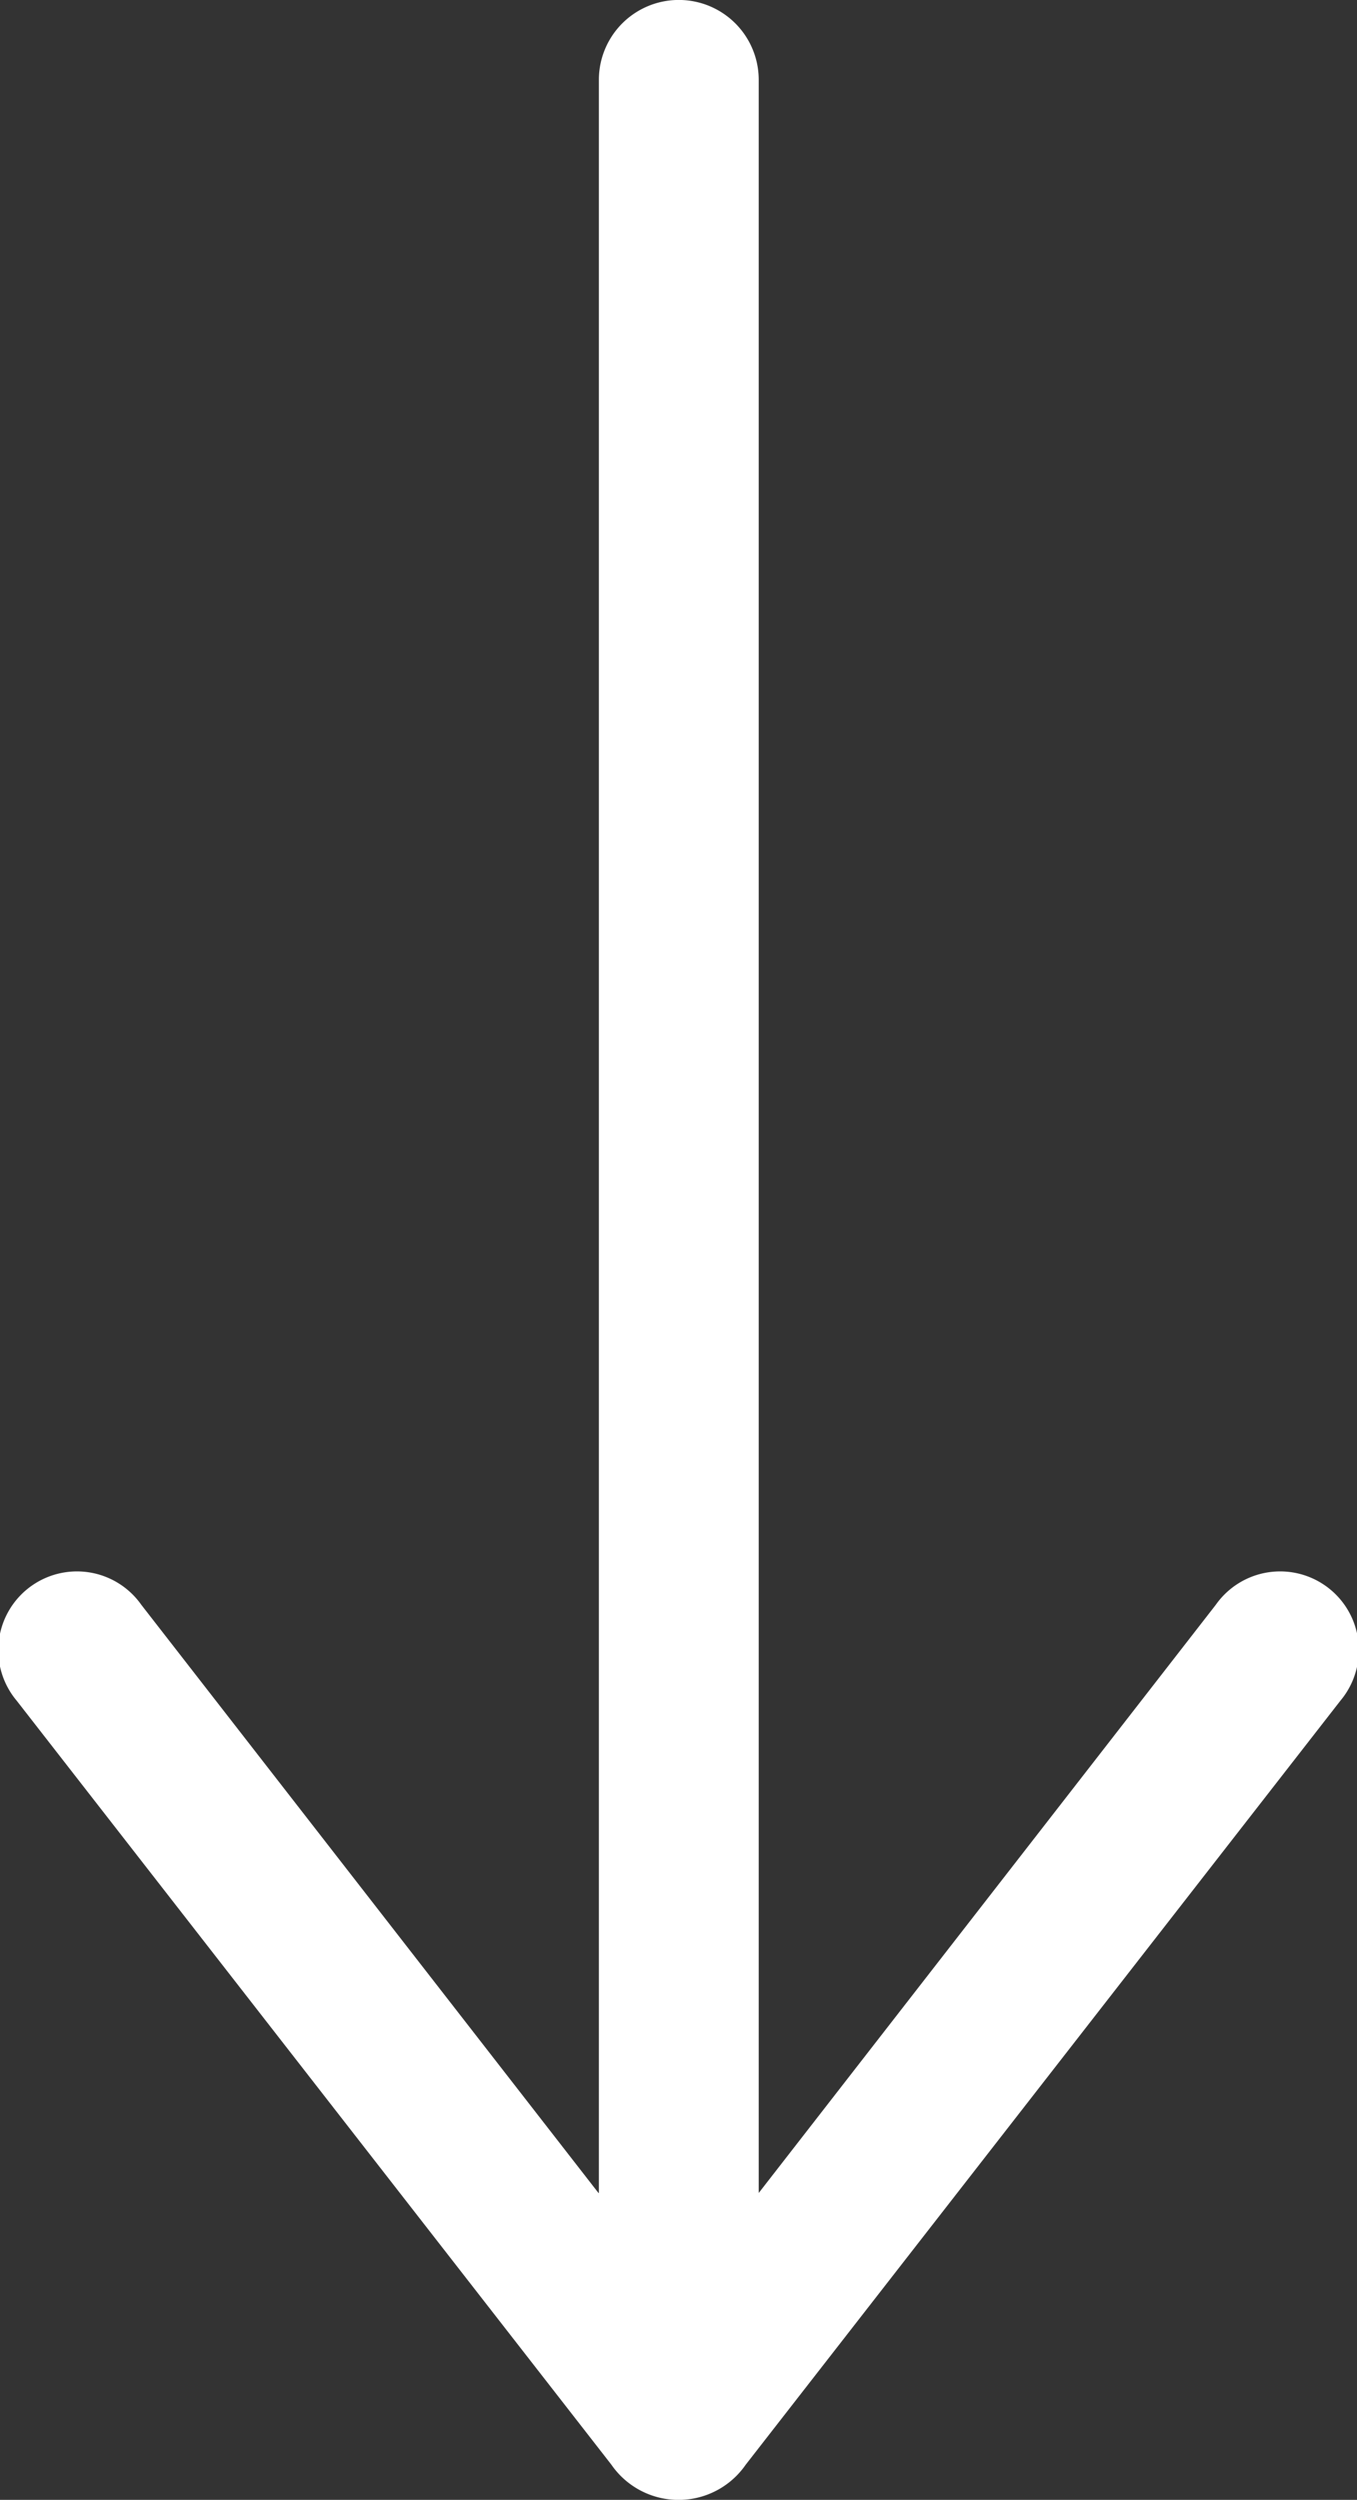
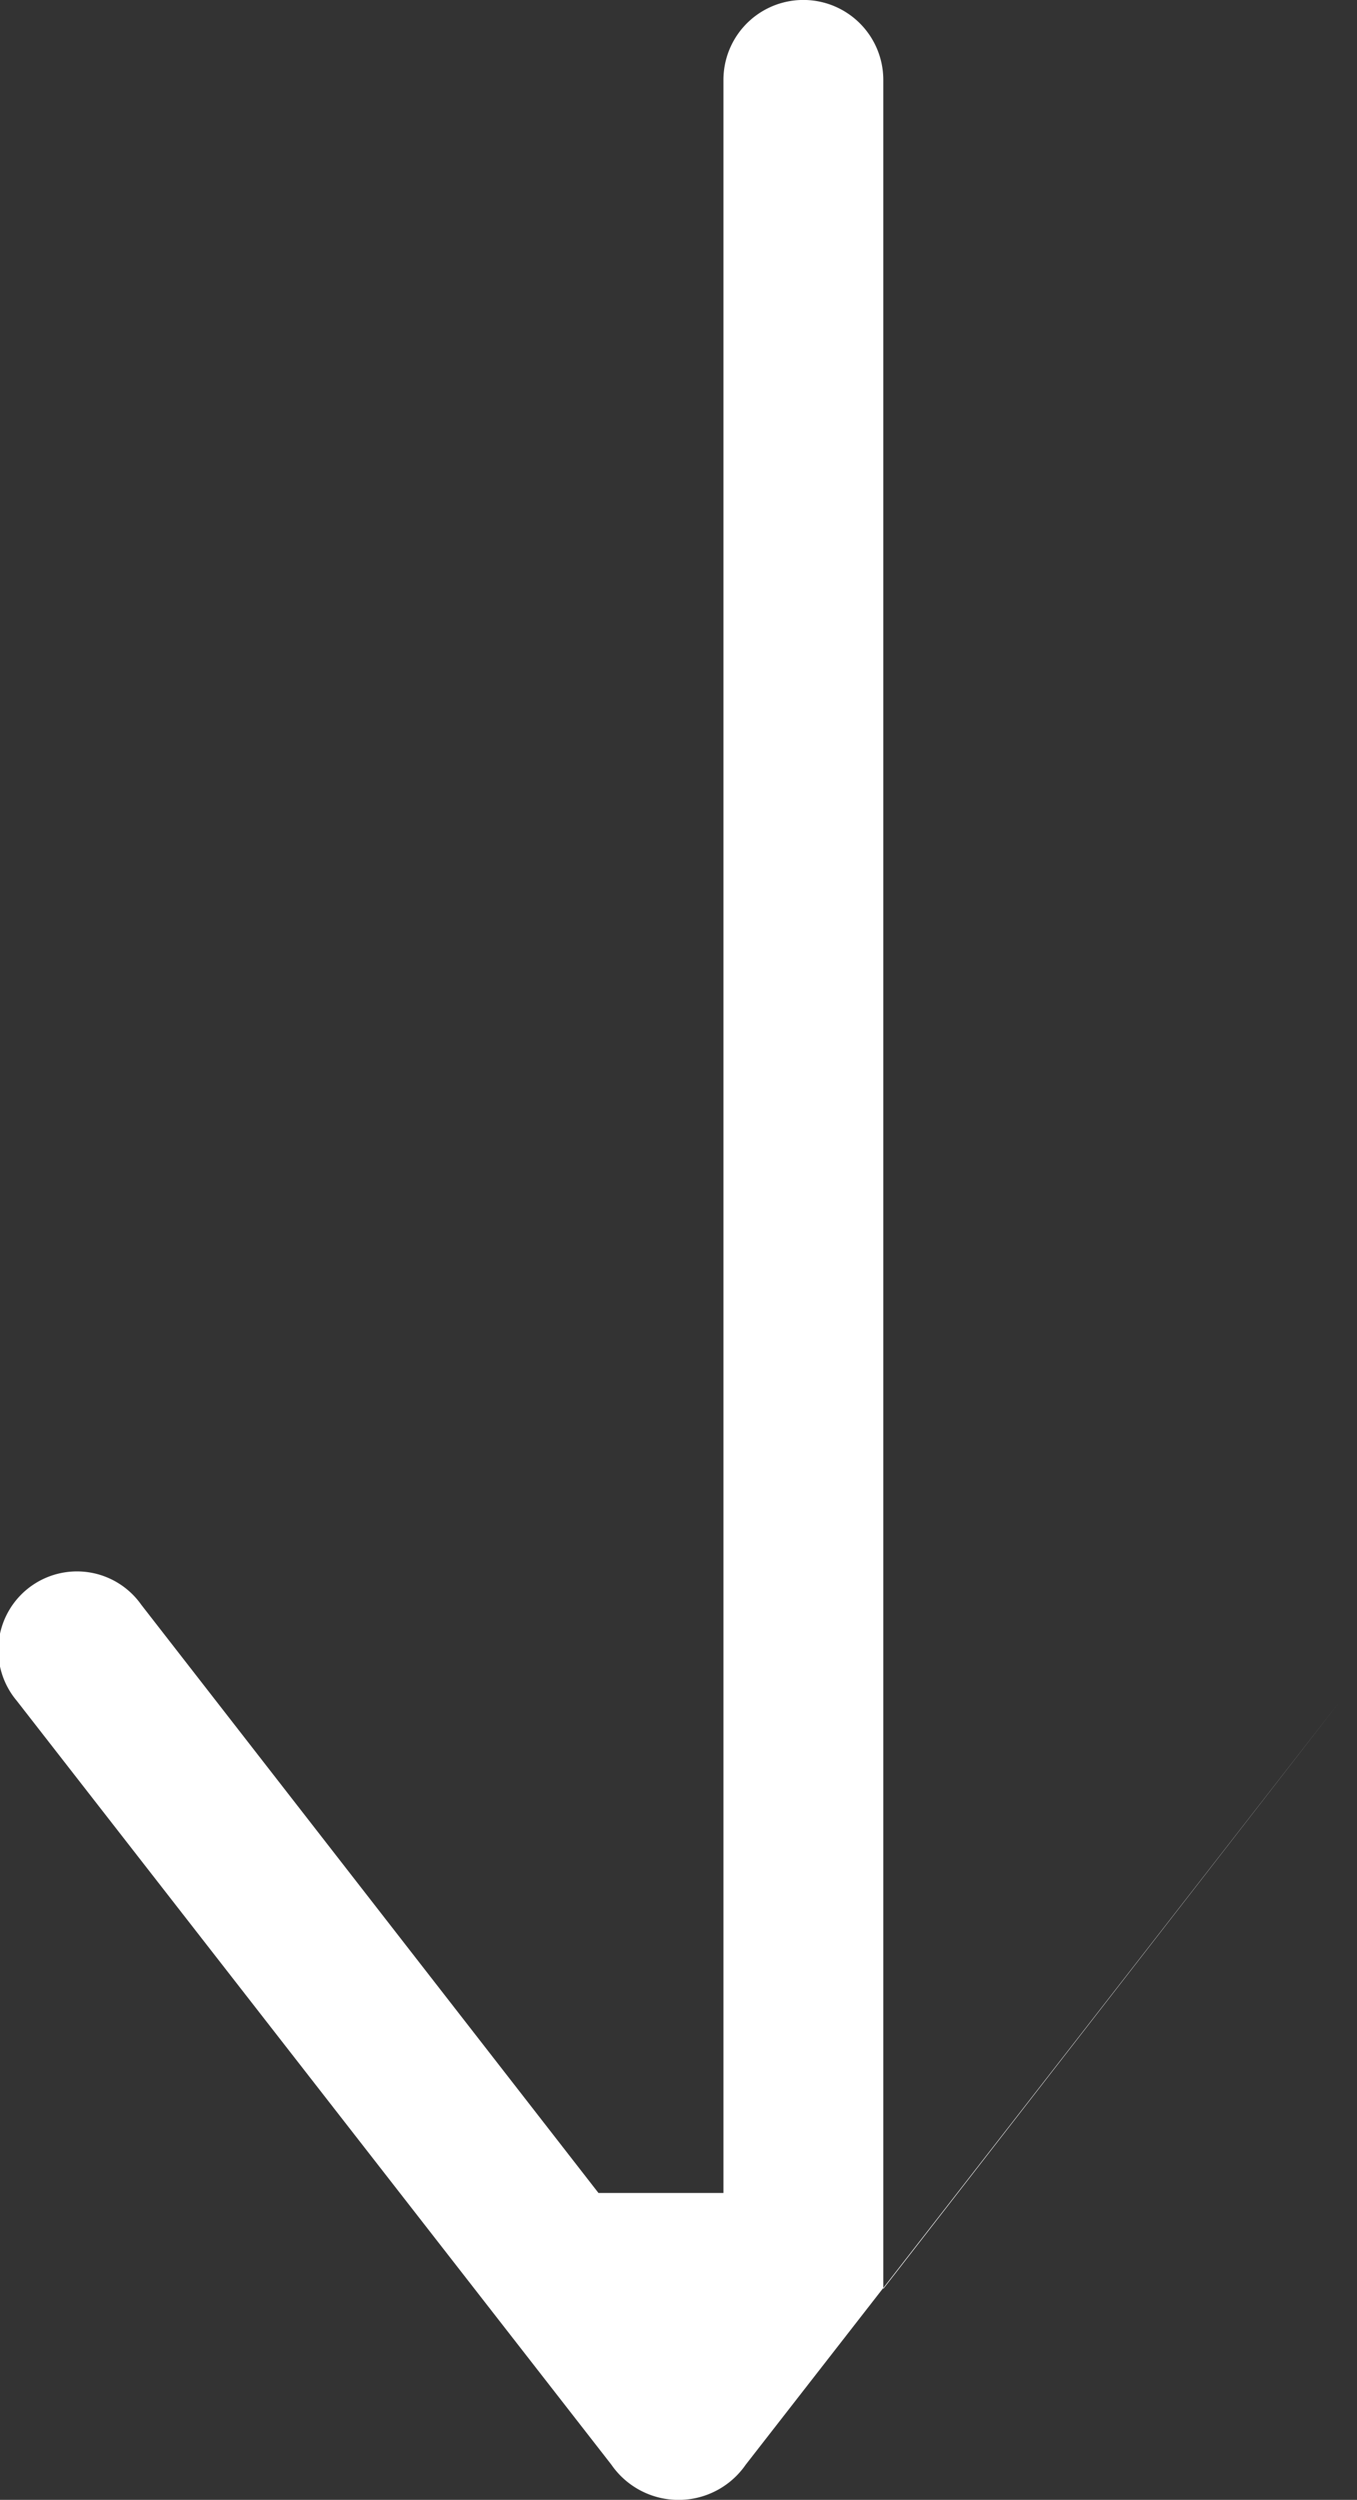
<svg xmlns="http://www.w3.org/2000/svg" width="13.693" height="25.221" viewBox="0 0 13.693 25.221">
  <rect x="0" y="0" width="13.693" height="25.221" fill="#333333" stroke="none" />
-   <path id="パス_1300" data-name="パス 1300" d="M34.813,37.824,30.2,31.89a.794.794,0,1,0-1.257.968l6,7.707a.824.824,0,0,0,1.356,0l6-7.707a.794.794,0,1,0-1.257-.968l-4.612,5.934V16.505a.806.806,0,0,0-1.613,0V37.824Z" transform="translate(-28.774 -15.699)" fill="#fff" />
+   <path id="パス_1300" data-name="パス 1300" d="M34.813,37.824,30.2,31.89a.794.794,0,1,0-1.257.968l6,7.707a.824.824,0,0,0,1.356,0l6-7.707l-4.612,5.934V16.505a.806.806,0,0,0-1.613,0V37.824Z" transform="translate(-28.774 -15.699)" fill="#fff" />
</svg>